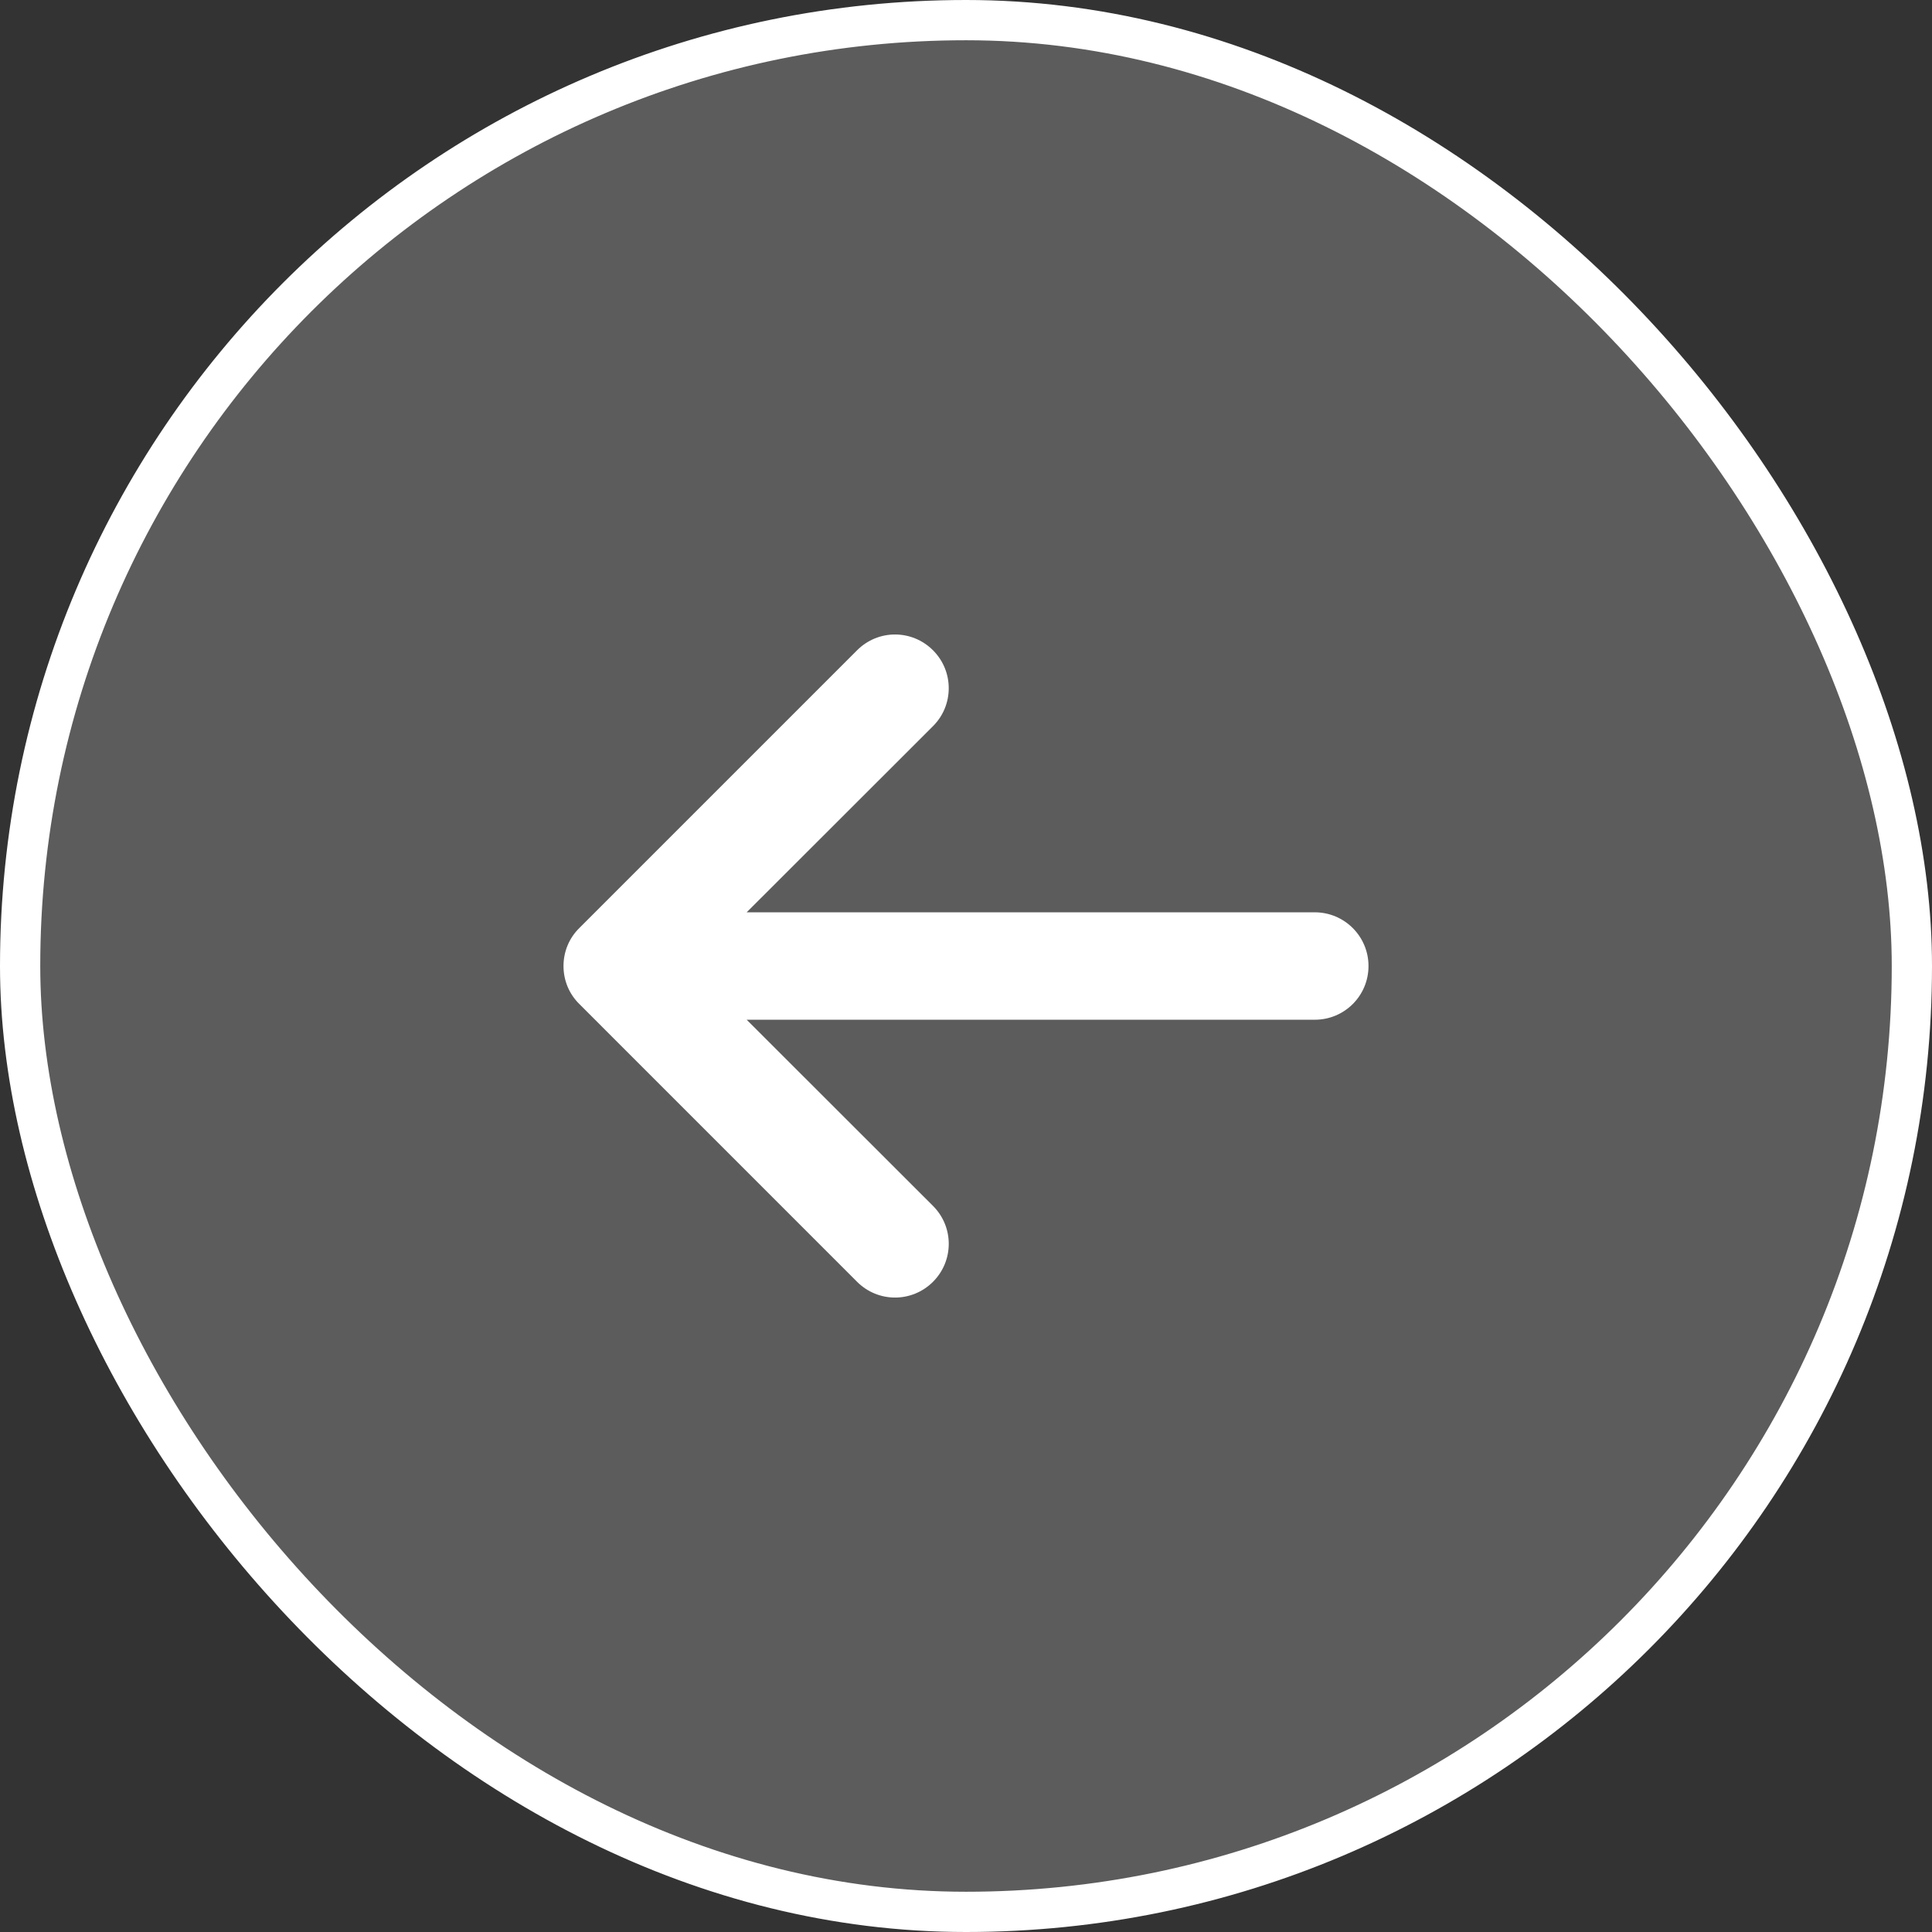
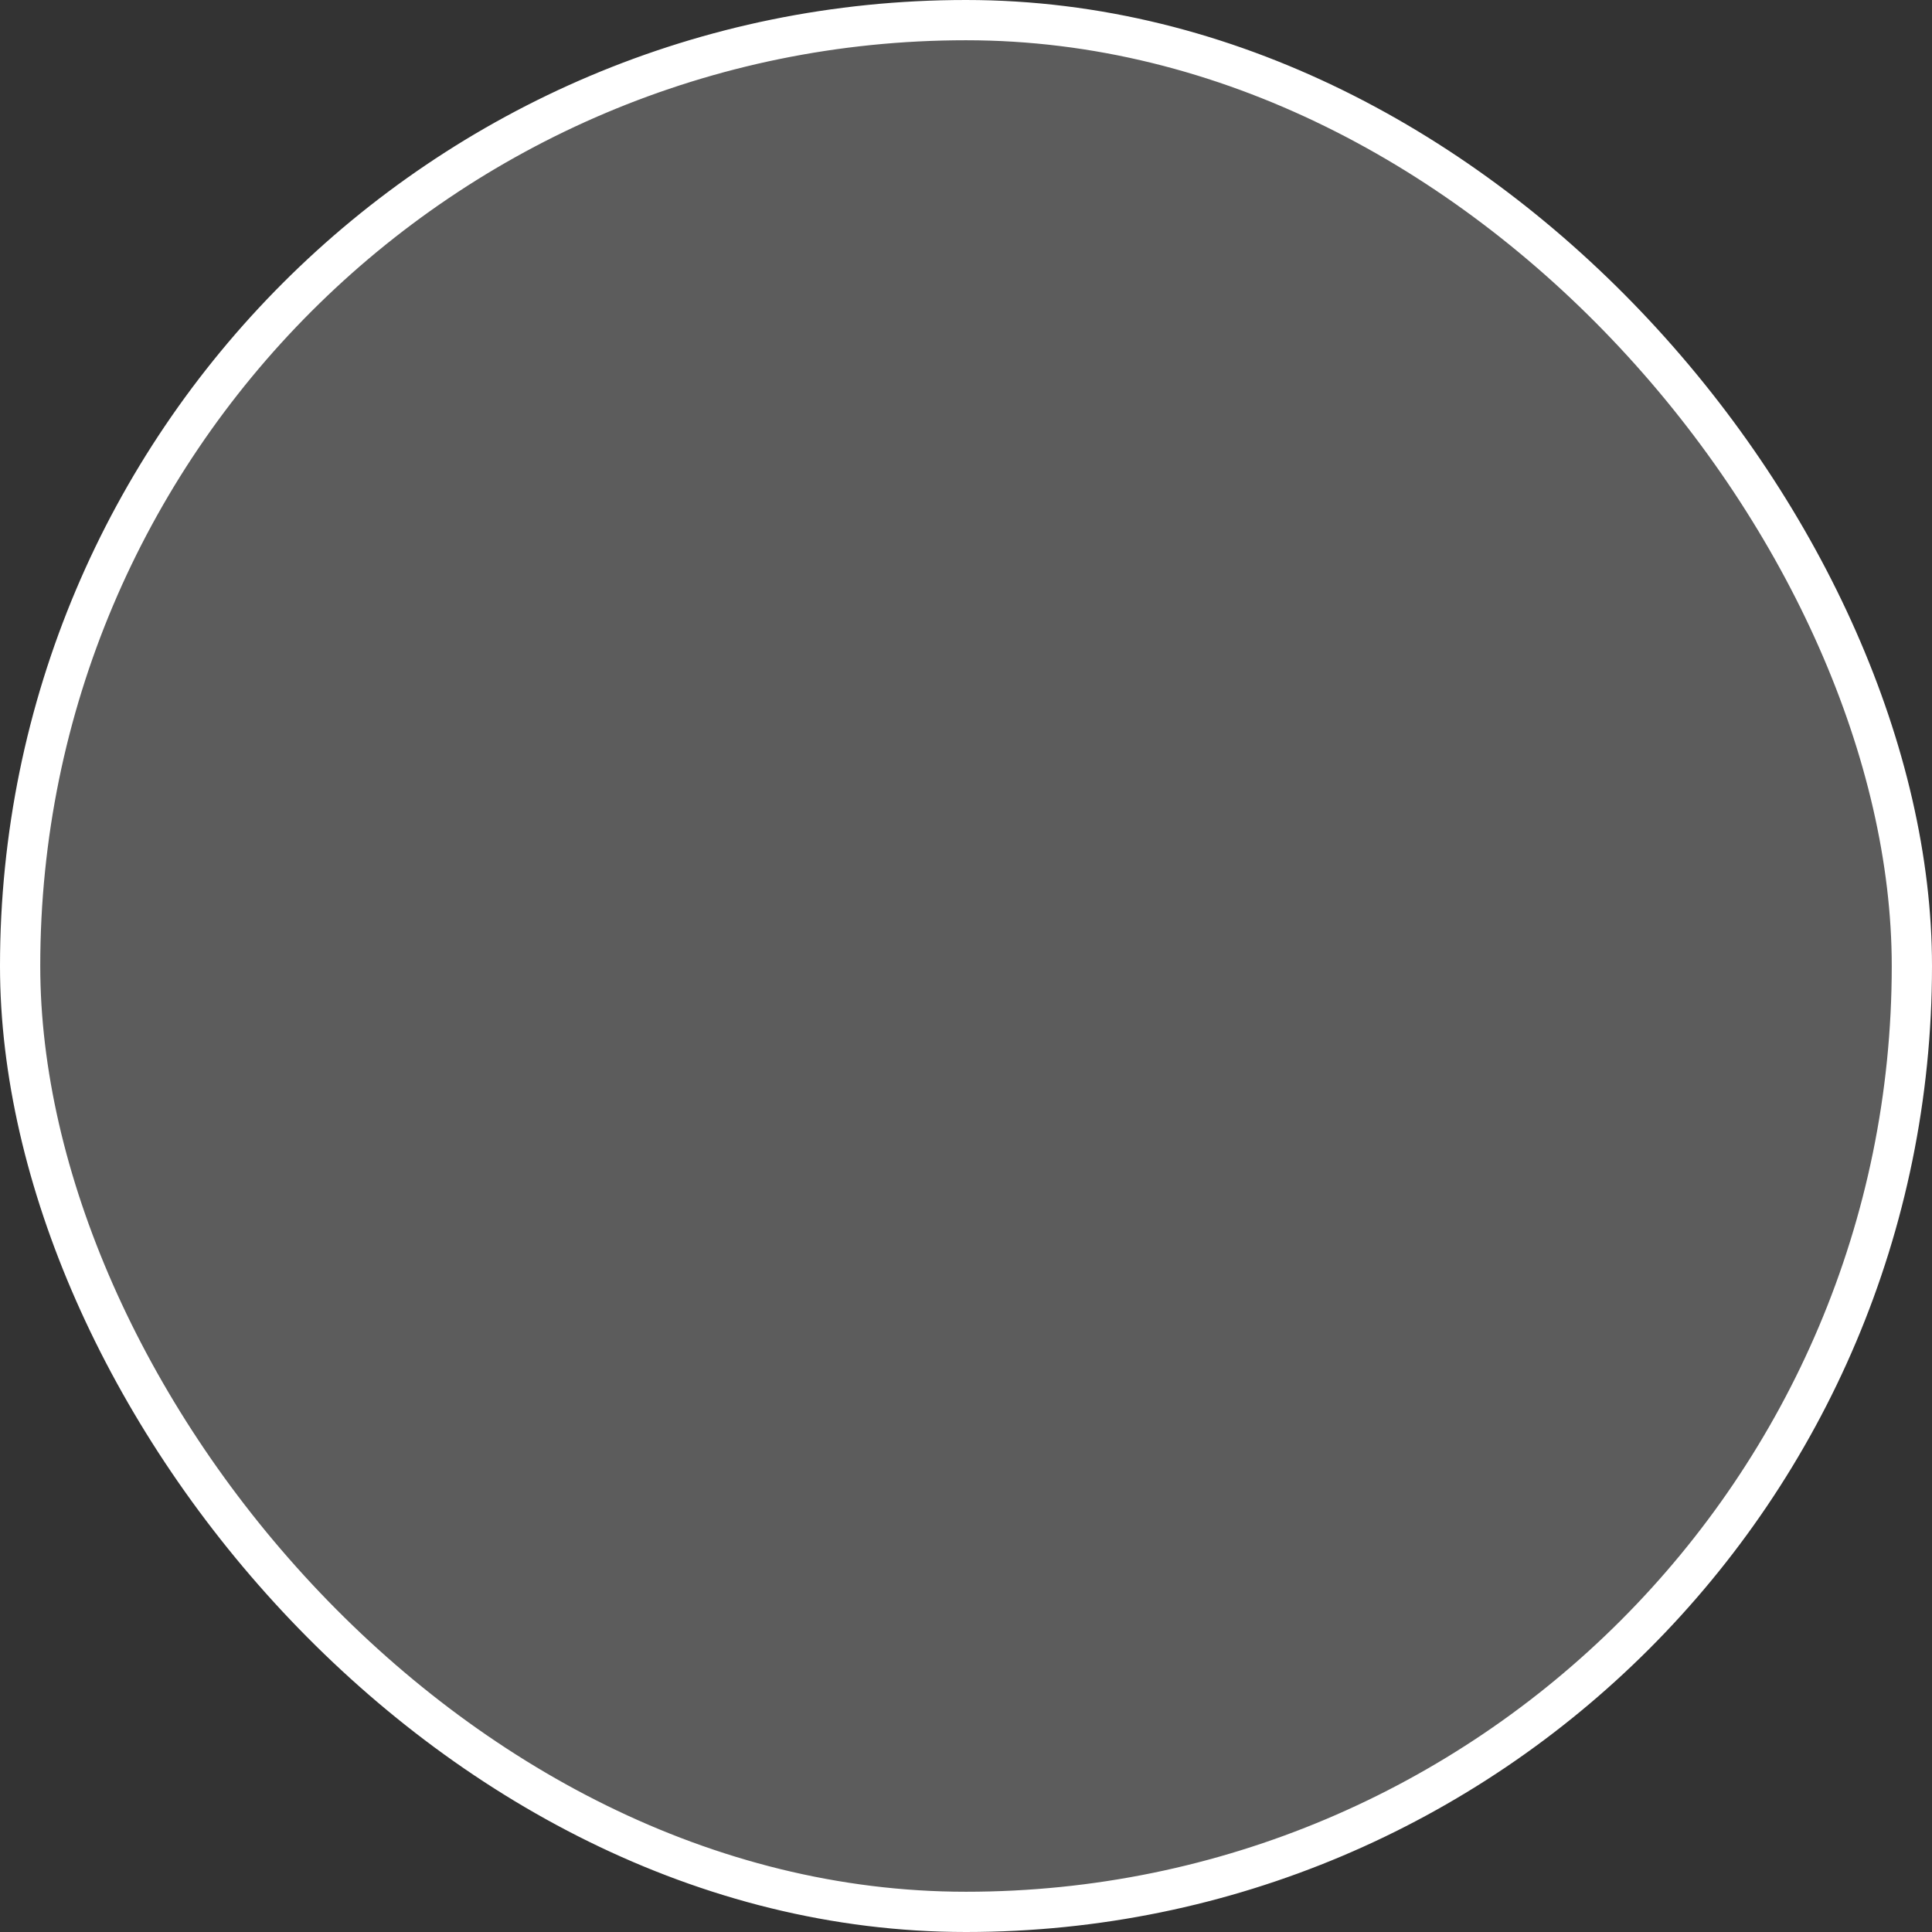
<svg xmlns="http://www.w3.org/2000/svg" width="48" height="48" viewBox="0 0 48 48" fill="none">
  <rect x="0" y="0" width="48" height="48" fill="#333333" stroke="none" />
  <rect x="0.5" y="0.5" width="47" height="47" rx="23.5" fill="white" fill-opacity="0.2" />
  <rect x="0.5" y="0.5" width="47" height="47" rx="23.5" stroke="white" />
  <g clip-path="url(#clip0_12904_1563)">
    <path d="M21.294 16.156C21.816 15.633 22.657 15.633 23.18 16.156C23.441 16.417 23.571 16.756 23.571 17.099C23.571 17.441 23.441 17.78 23.18 18.041L18.551 22.666L32.665 22.666C33.4 22.666 34 23.262 34 24.001C34 24.739 33.404 25.335 32.665 25.335L18.551 25.335L23.18 29.96C23.702 30.482 23.702 31.323 23.18 31.846C22.657 32.368 21.816 32.368 21.294 31.846L14.392 24.943C14.139 24.694 14 24.356 14 24.001C14 23.645 14.139 23.307 14.392 23.058L21.294 16.156Z" fill="white" />
  </g>
  <defs>
    <clipPath id="clip0_12904_1563">
-       <rect width="20" height="20" fill="white" transform="translate(14 14)" />
-     </clipPath>
+       </clipPath>
  </defs>
</svg>